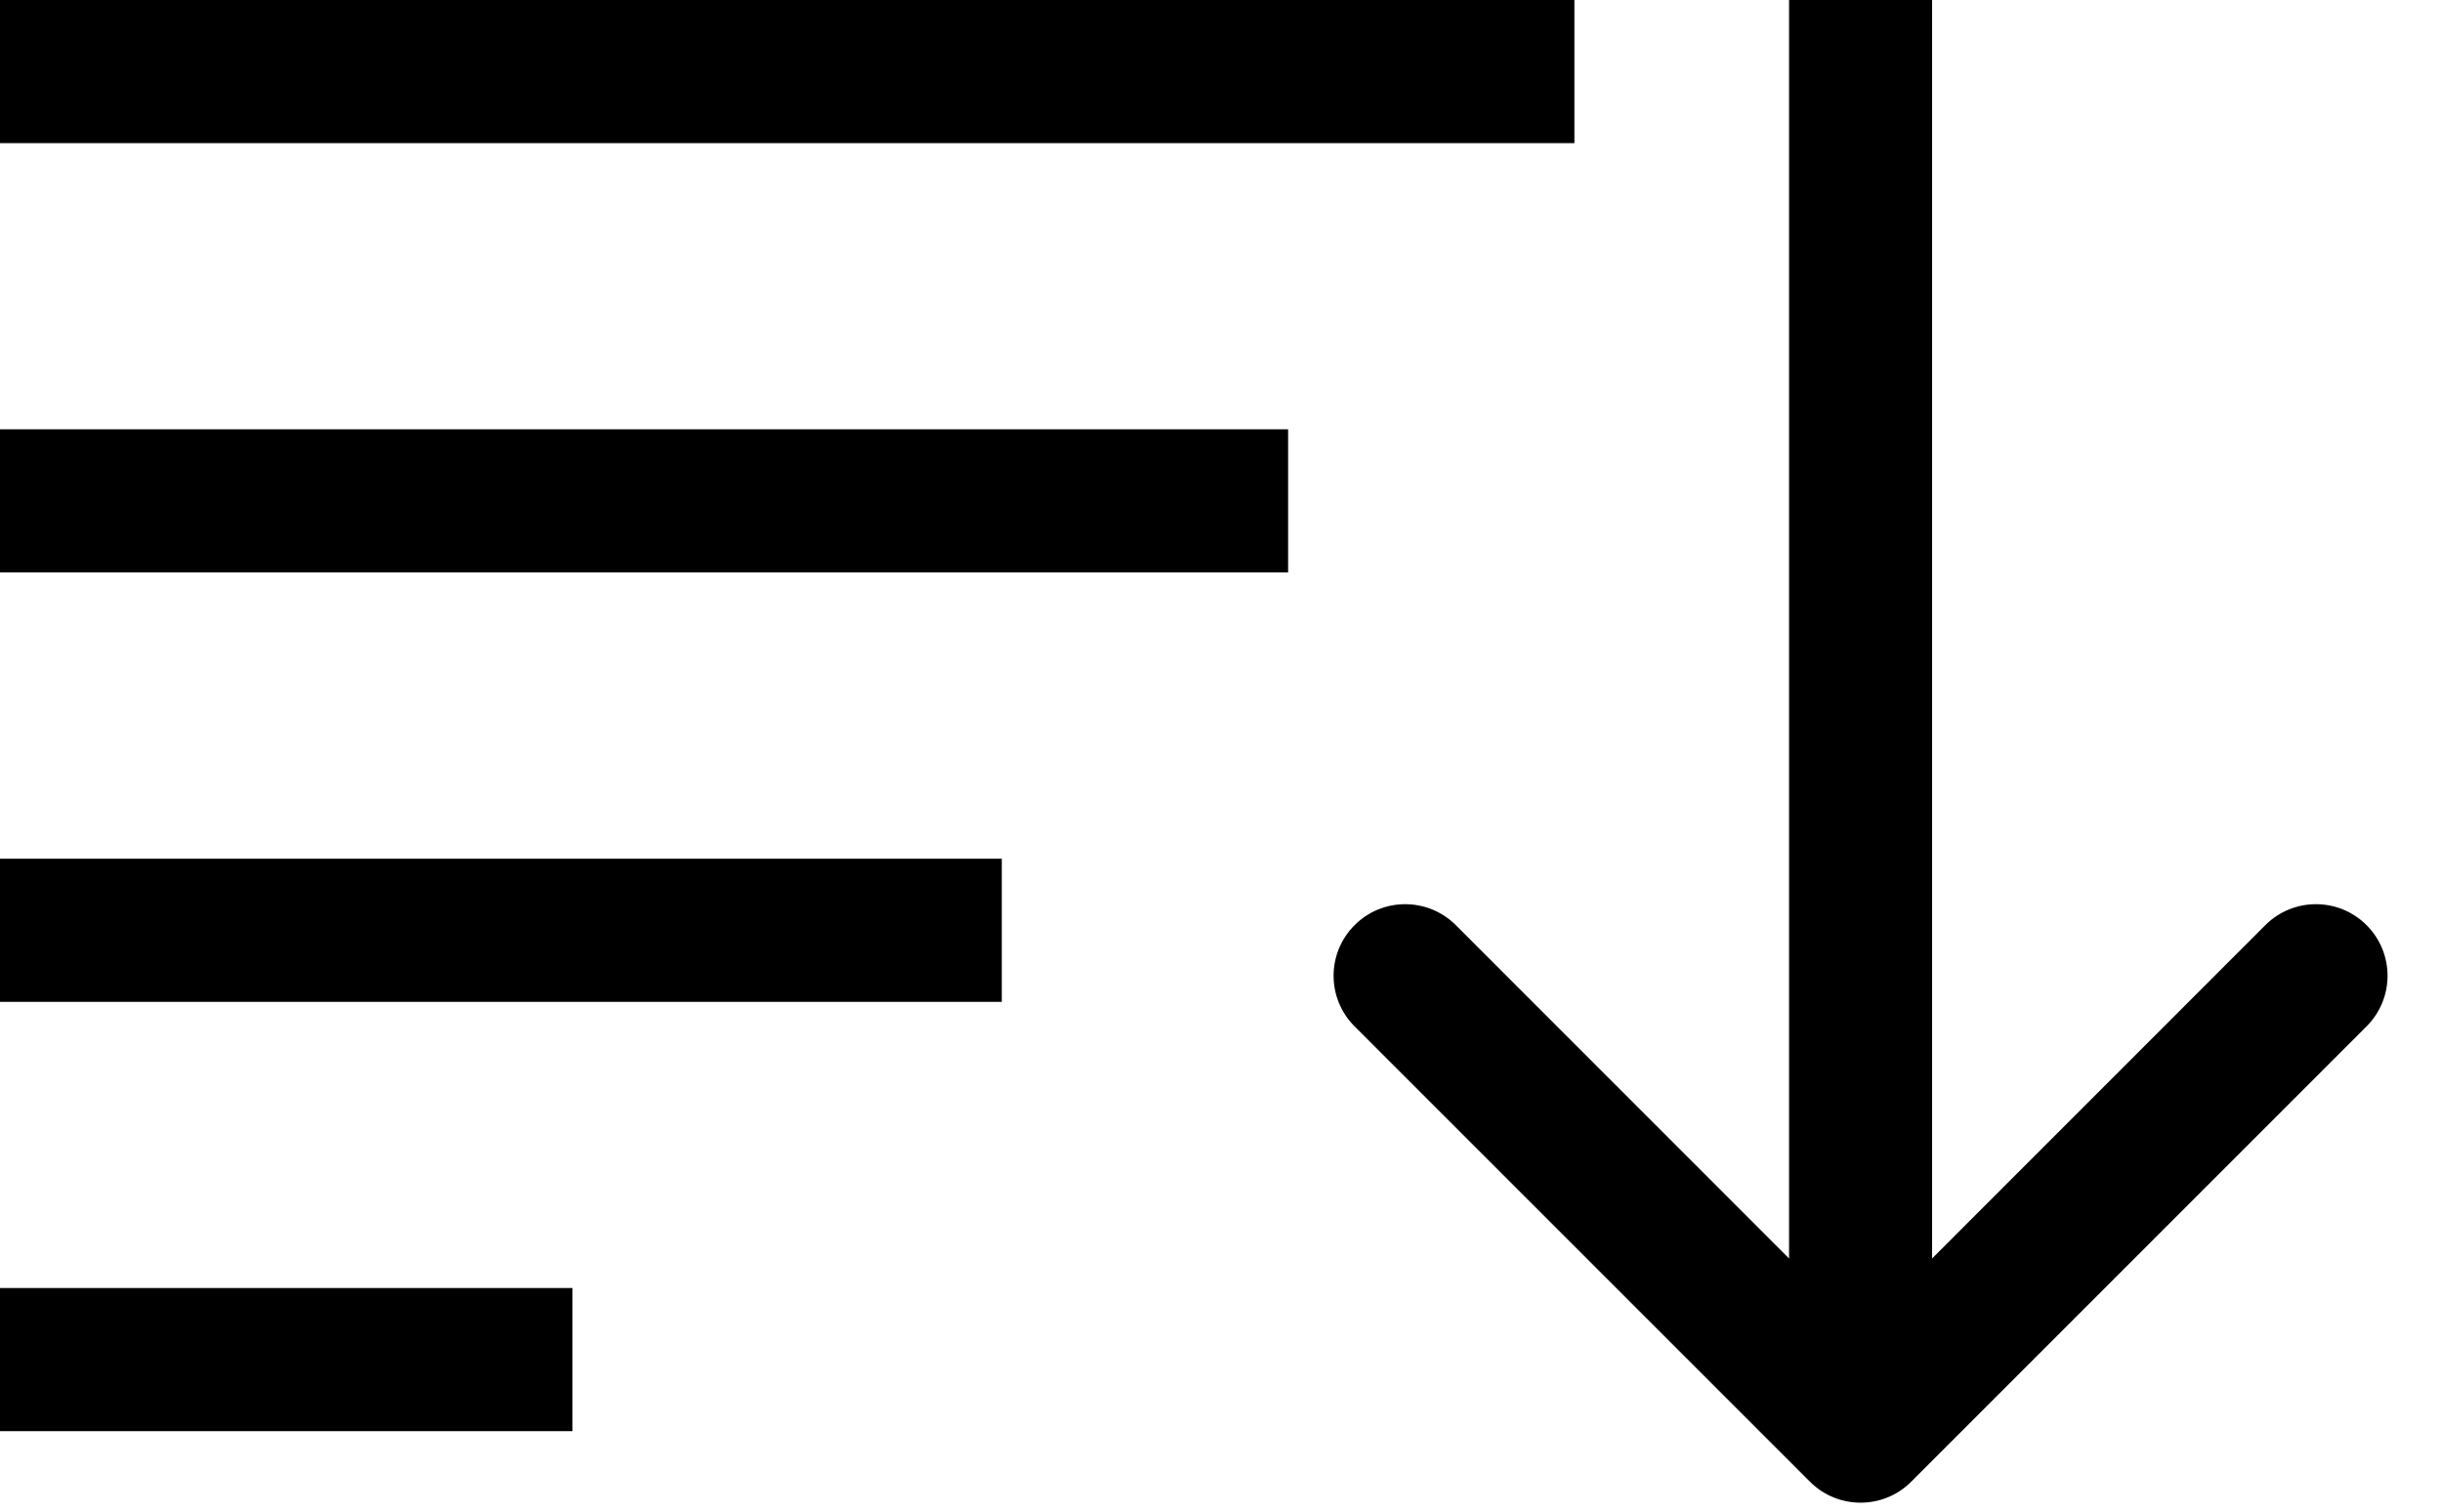
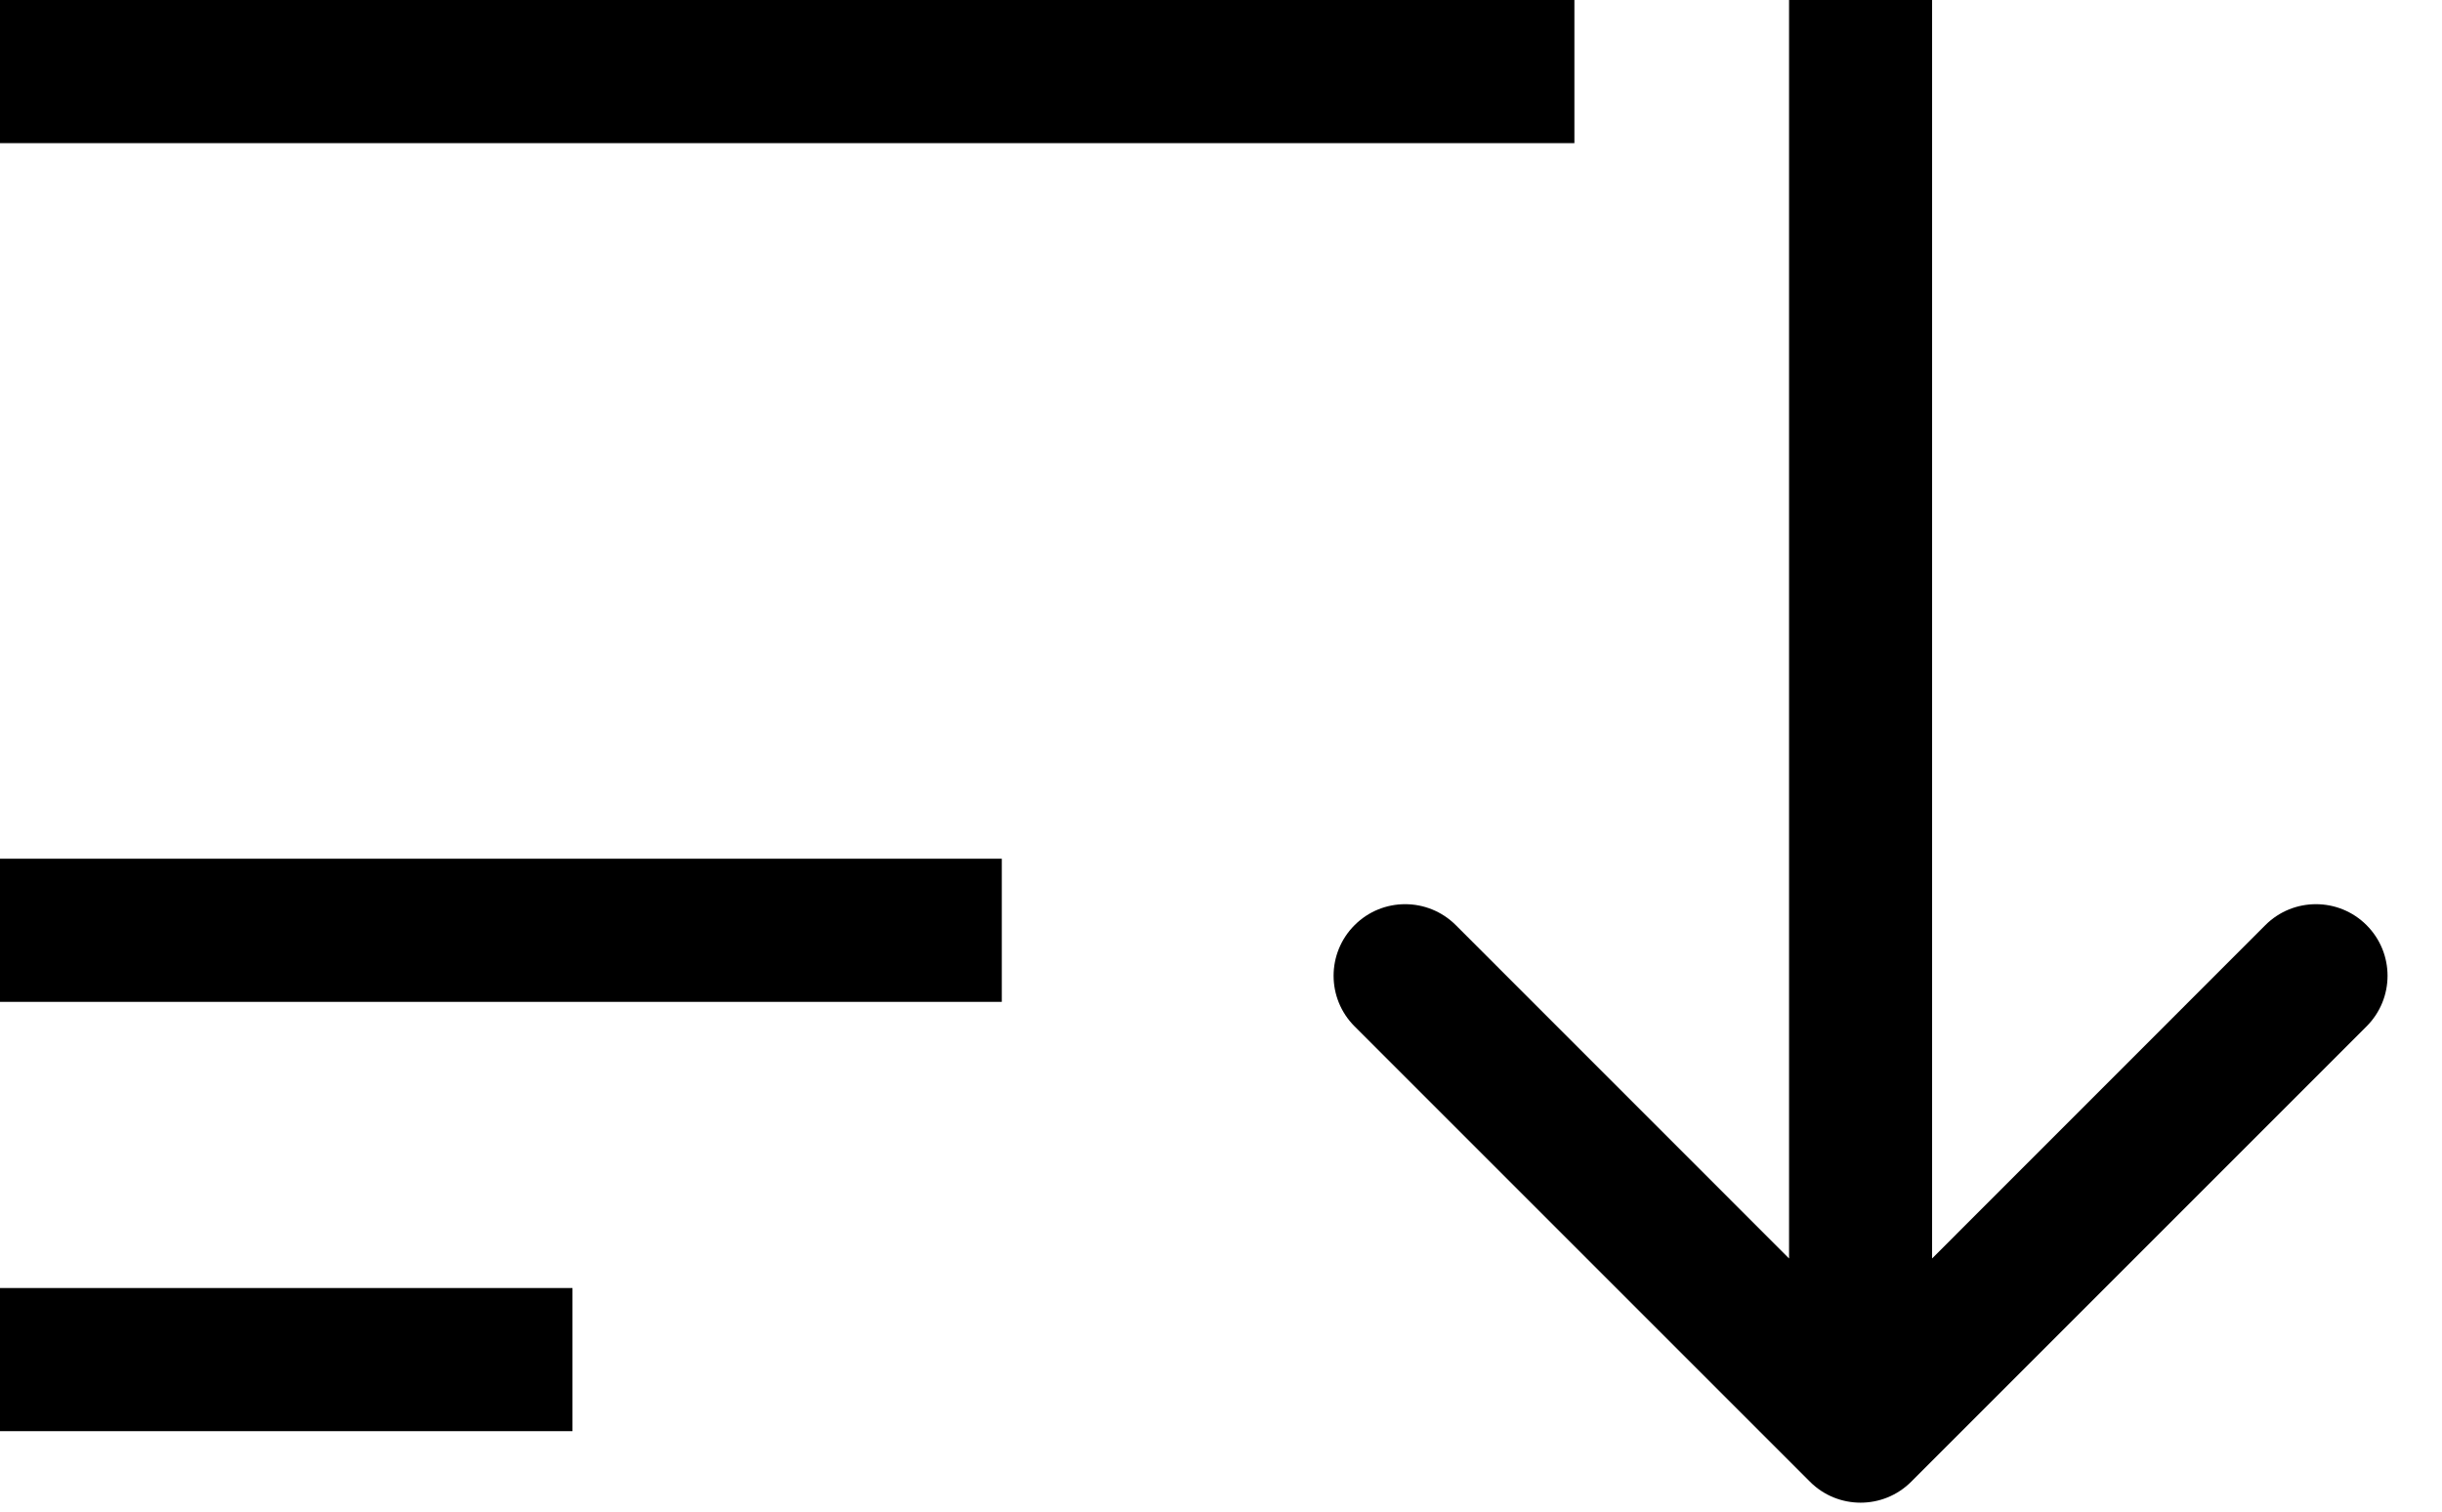
<svg xmlns="http://www.w3.org/2000/svg" width="21" height="13" viewBox="0 0 21 13" fill="none">
  <rect width="13.539" height="1.231" fill="black" />
-   <rect y="3.692" width="11.077" height="1.231" fill="black" />
  <rect y="7.385" width="8.615" height="1.231" fill="black" />
  <rect y="11.077" width="4.923" height="1.231" fill="black" />
  <path d="M15.565 12.743C15.805 12.983 16.195 12.983 16.435 12.743L20.351 8.827C20.592 8.586 20.592 8.197 20.351 7.956C20.111 7.716 19.721 7.716 19.481 7.956L16 11.438L12.519 7.956C12.278 7.716 11.889 7.716 11.649 7.956C11.408 8.197 11.408 8.586 11.649 8.827L15.565 12.743ZM16 6.10352e-05L15.385 6.10083e-05L15.385 12.308L16 12.308L16.615 12.308L16.615 6.10621e-05L16 6.10352e-05Z" fill="black" />
</svg>